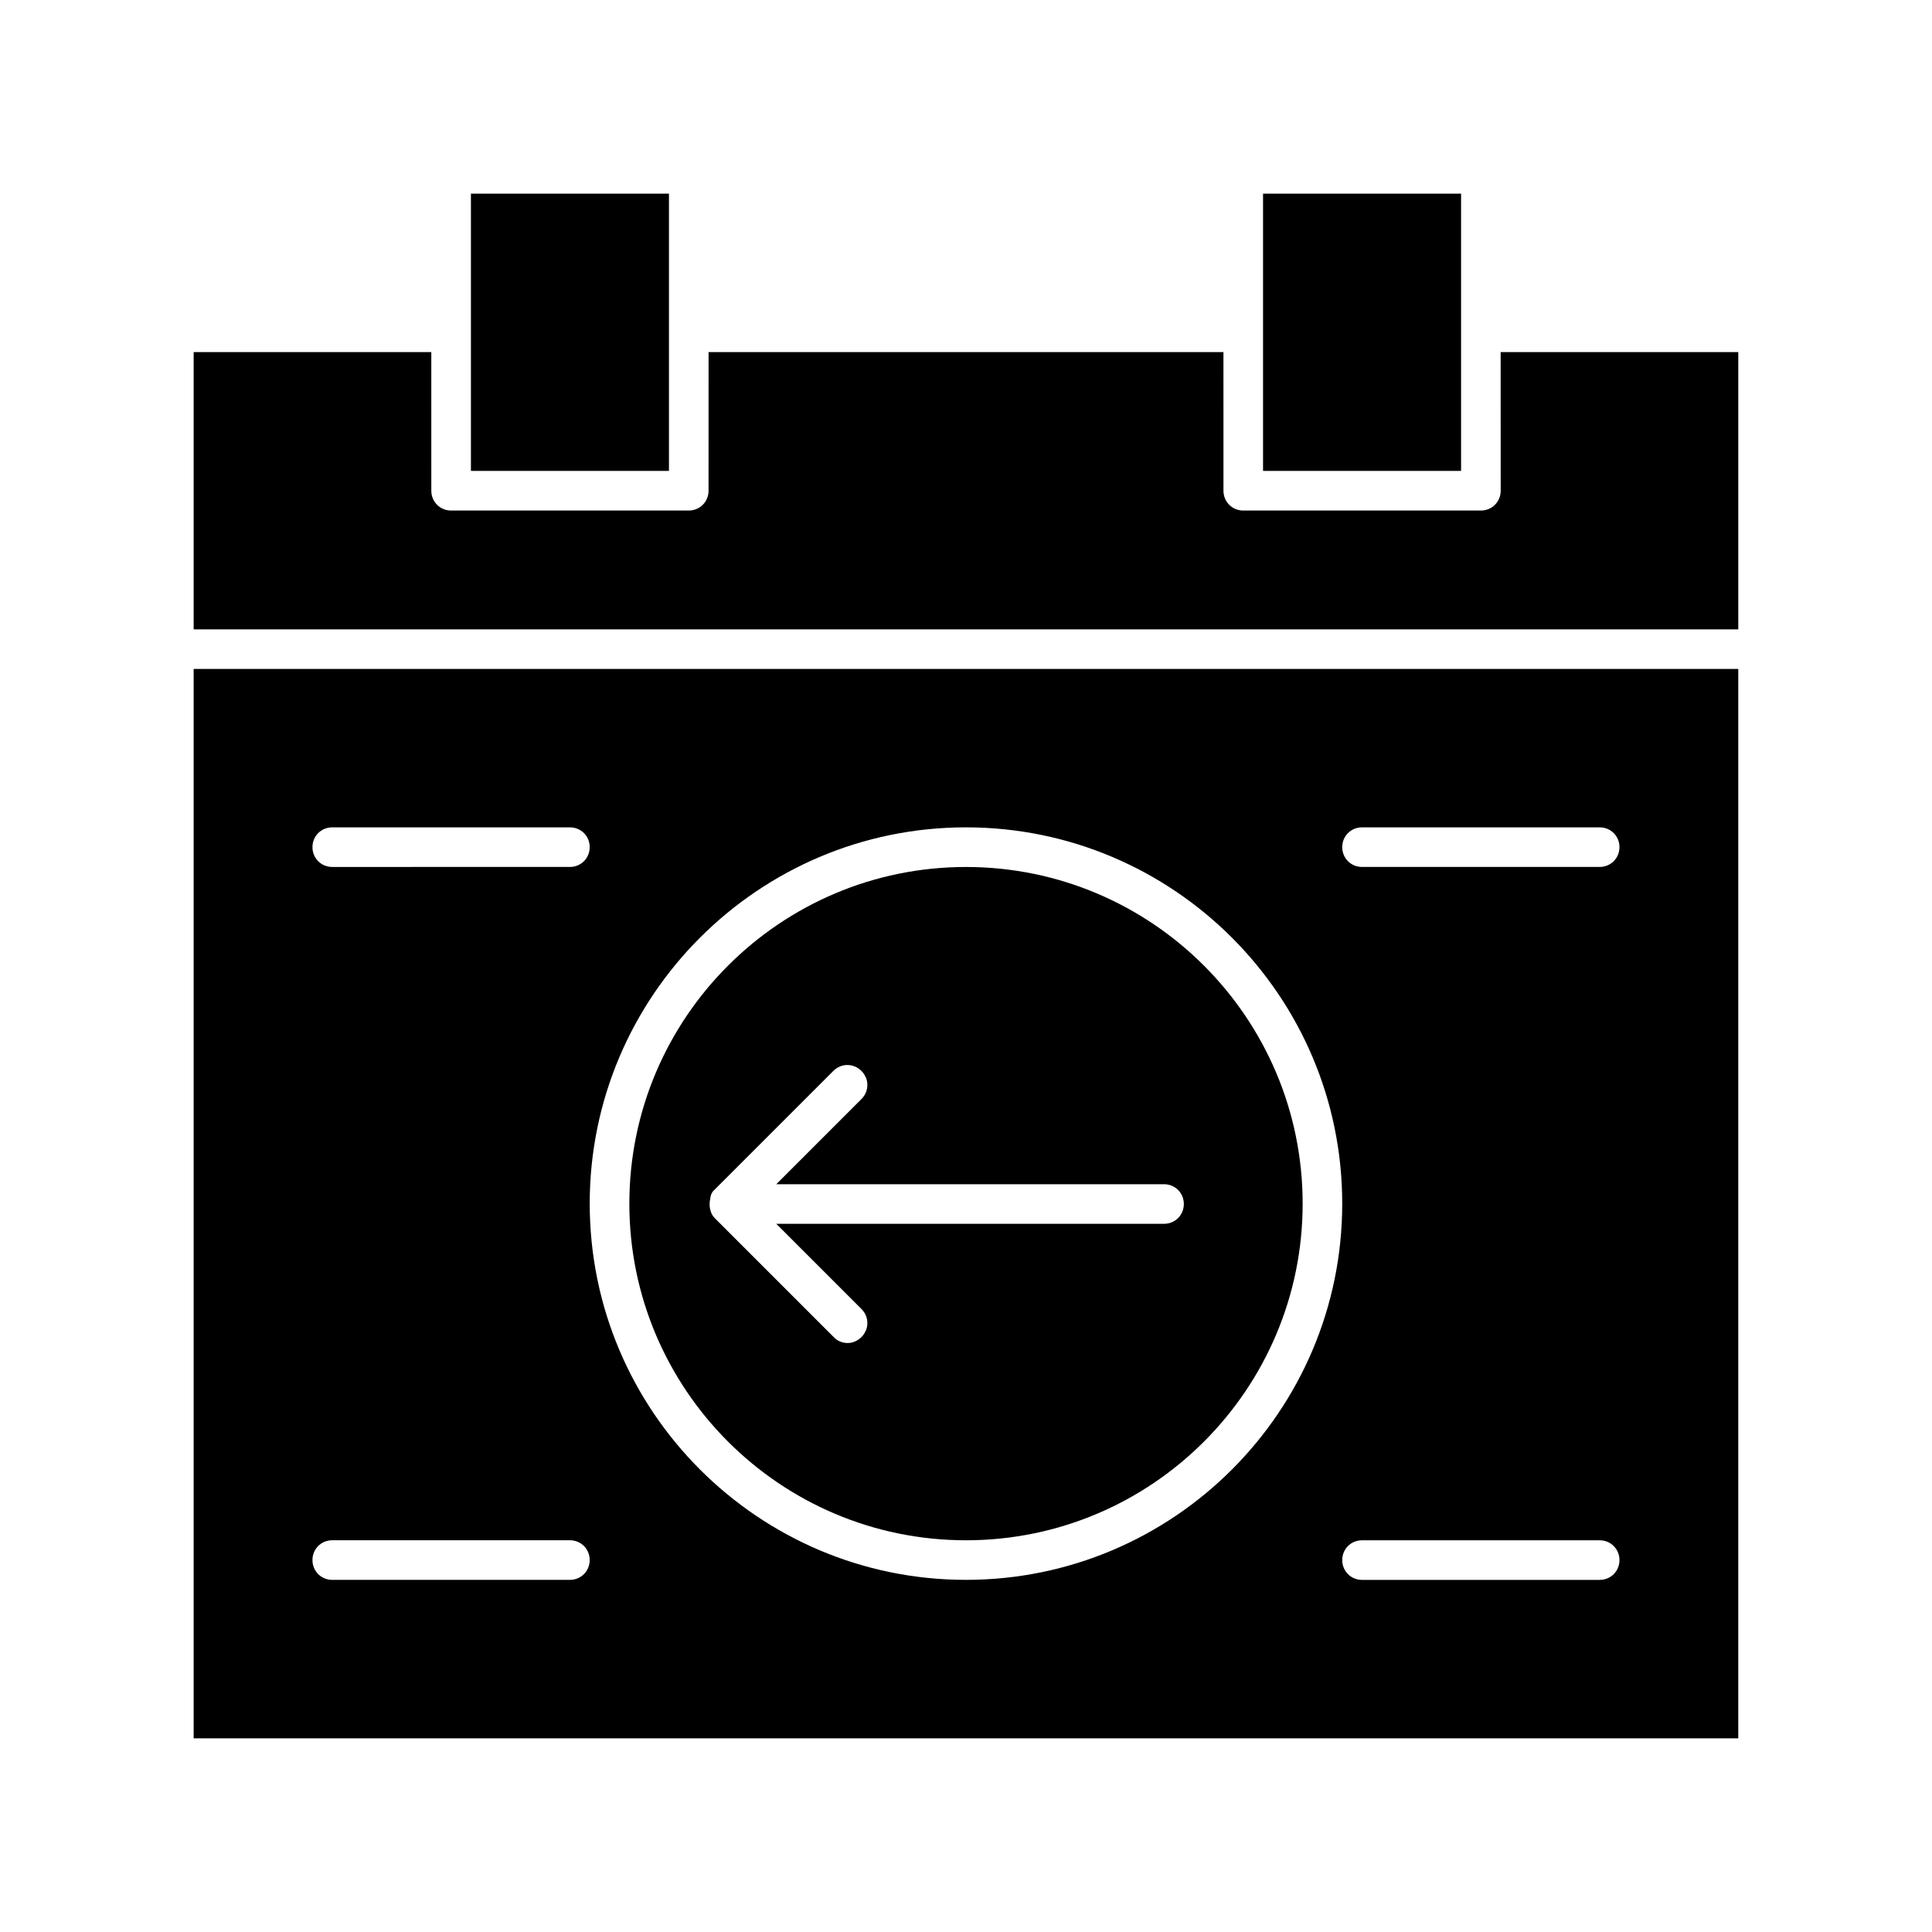
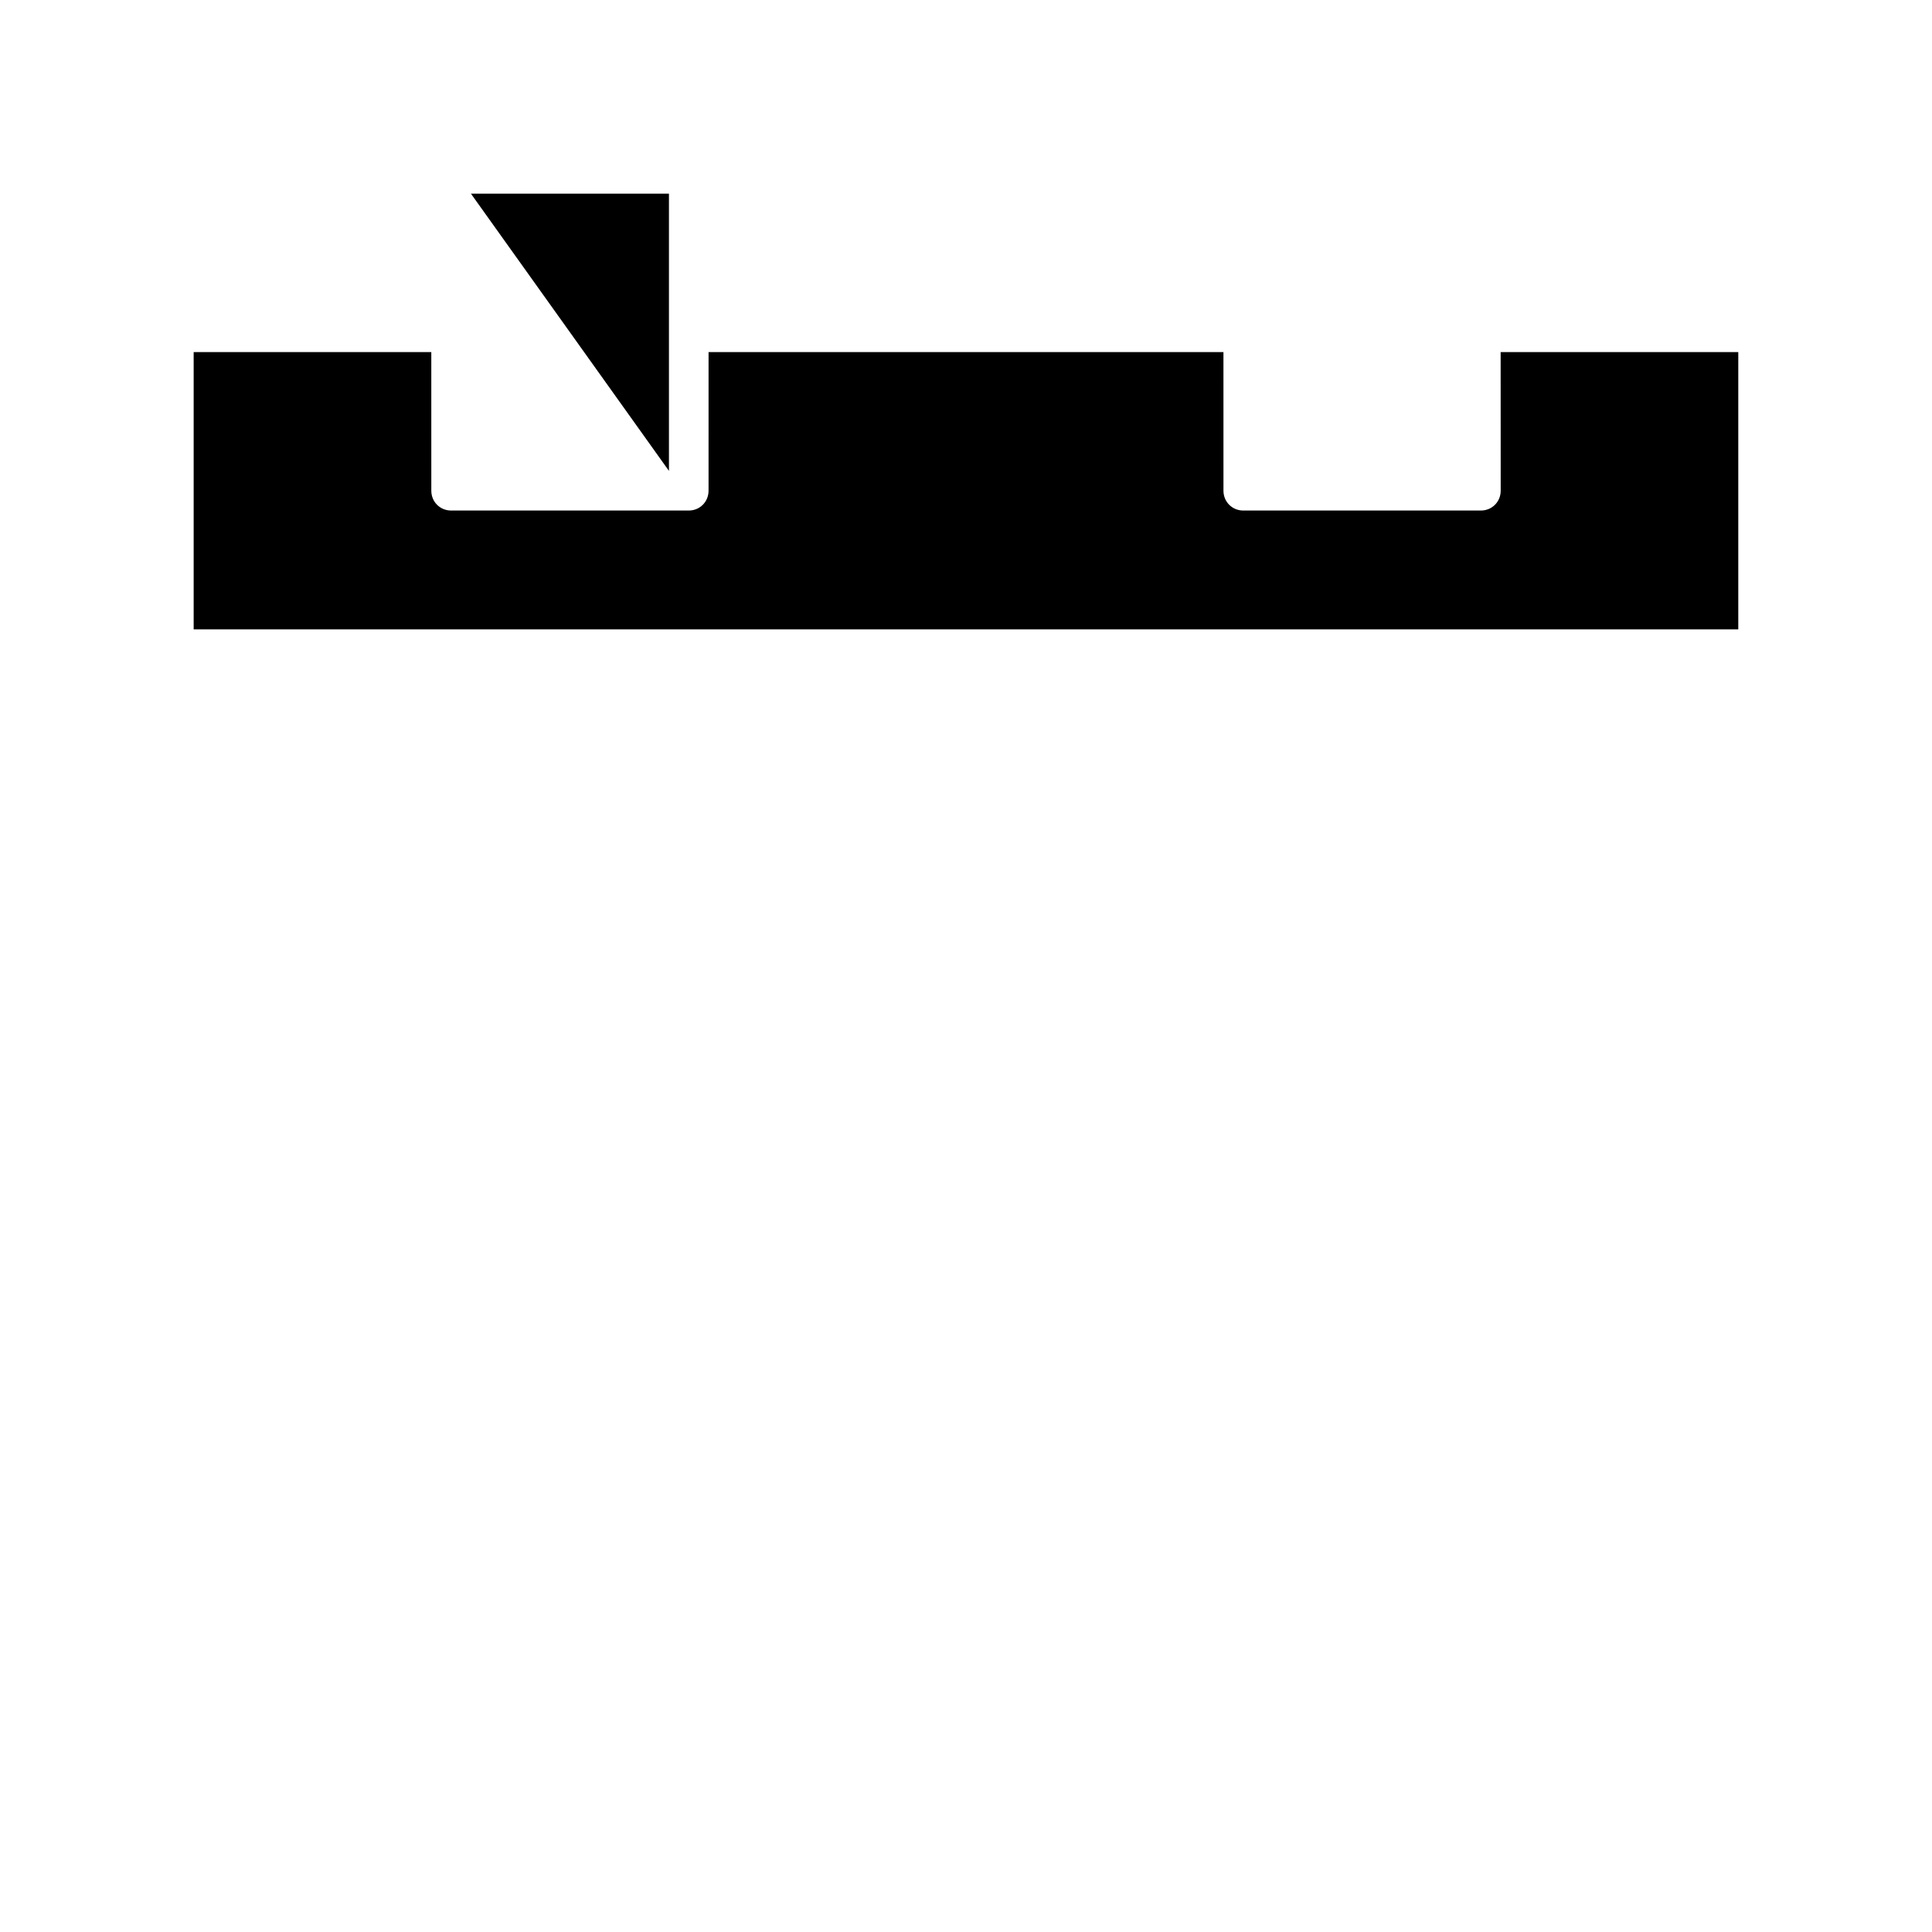
<svg xmlns="http://www.w3.org/2000/svg" fill="#000000" width="800px" height="800px" version="1.1" viewBox="144 144 512 512">
  <g>
-     <path d="m478.72 195.32h52.48v73.473h-52.48z" />
-     <path d="m268.8 195.32h52.48v73.473h-52.48z" />
-     <path d="m400 552.19c49.227 0 89.215-39.988 89.215-89.215 0-49.227-39.988-89.215-89.215-89.215s-89.215 39.988-89.215 89.215c-0.004 49.223 39.988 89.215 89.215 89.215zm-66.652-92.891 31.488-31.488c2.098-2.098 5.352-2.098 7.453 0 2.098 2.098 2.098 5.352 0 7.453l-22.566 22.566h102.76c2.938 0 5.246 2.309 5.246 5.246s-2.309 5.246-5.246 5.246h-102.76l22.566 22.566c2.098 2.098 2.098 5.352 0 7.453-1.051 1.051-2.414 1.574-3.672 1.574-1.258 0-2.731-0.523-3.672-1.574l-31.488-31.488c-0.523-0.523-0.84-1.051-1.051-1.68-0.316-0.84-0.418-1.785-0.316-2.731 0-0.211 0.105-0.418 0.105-0.629 0.105-1.047 0.418-1.887 1.152-2.516z" />
-     <path d="m195.32 604.67h409.34v-283.39h-409.34zm372.61-41.984h-62.977c-2.938 0-5.246-2.309-5.246-5.246s2.309-5.246 5.246-5.246h62.977c2.938 0 5.246 2.309 5.246 5.246 0.004 2.938-2.305 5.246-5.246 5.246zm-62.977-199.43h62.977c2.938 0 5.246 2.309 5.246 5.246s-2.309 5.246-5.246 5.246h-62.977c-2.938 0-5.246-2.309-5.246-5.246s2.309-5.246 5.246-5.246zm-104.96 0c55 0 99.711 44.715 99.711 99.711 0 55-44.715 99.711-99.711 99.711-55 0-99.711-44.715-99.711-99.711-0.004-54.996 44.711-99.711 99.711-99.711zm-167.94 0h62.977c2.938 0 5.246 2.309 5.246 5.246s-2.309 5.246-5.246 5.246l-62.977 0.004c-2.938 0-5.246-2.309-5.246-5.246-0.004-2.941 2.309-5.25 5.246-5.25zm0 188.93h62.977c2.938 0 5.246 2.309 5.246 5.246s-2.309 5.246-5.246 5.246l-62.977 0.004c-2.938 0-5.246-2.309-5.246-5.246-0.004-2.941 2.309-5.25 5.246-5.25z" />
+     <path d="m268.8 195.32h52.48v73.473z" />
    <path d="m541.7 274.05c0 2.938-2.309 5.246-5.246 5.246h-62.977c-2.938 0-5.246-2.309-5.246-5.246l-0.004-36.738h-136.45l-0.004 36.738c0 2.938-2.309 5.246-5.246 5.246h-62.977c-2.938 0-5.246-2.309-5.246-5.246l-0.004-36.738h-62.977v73.473h409.34v-73.473h-62.977z" />
  </g>
</svg>